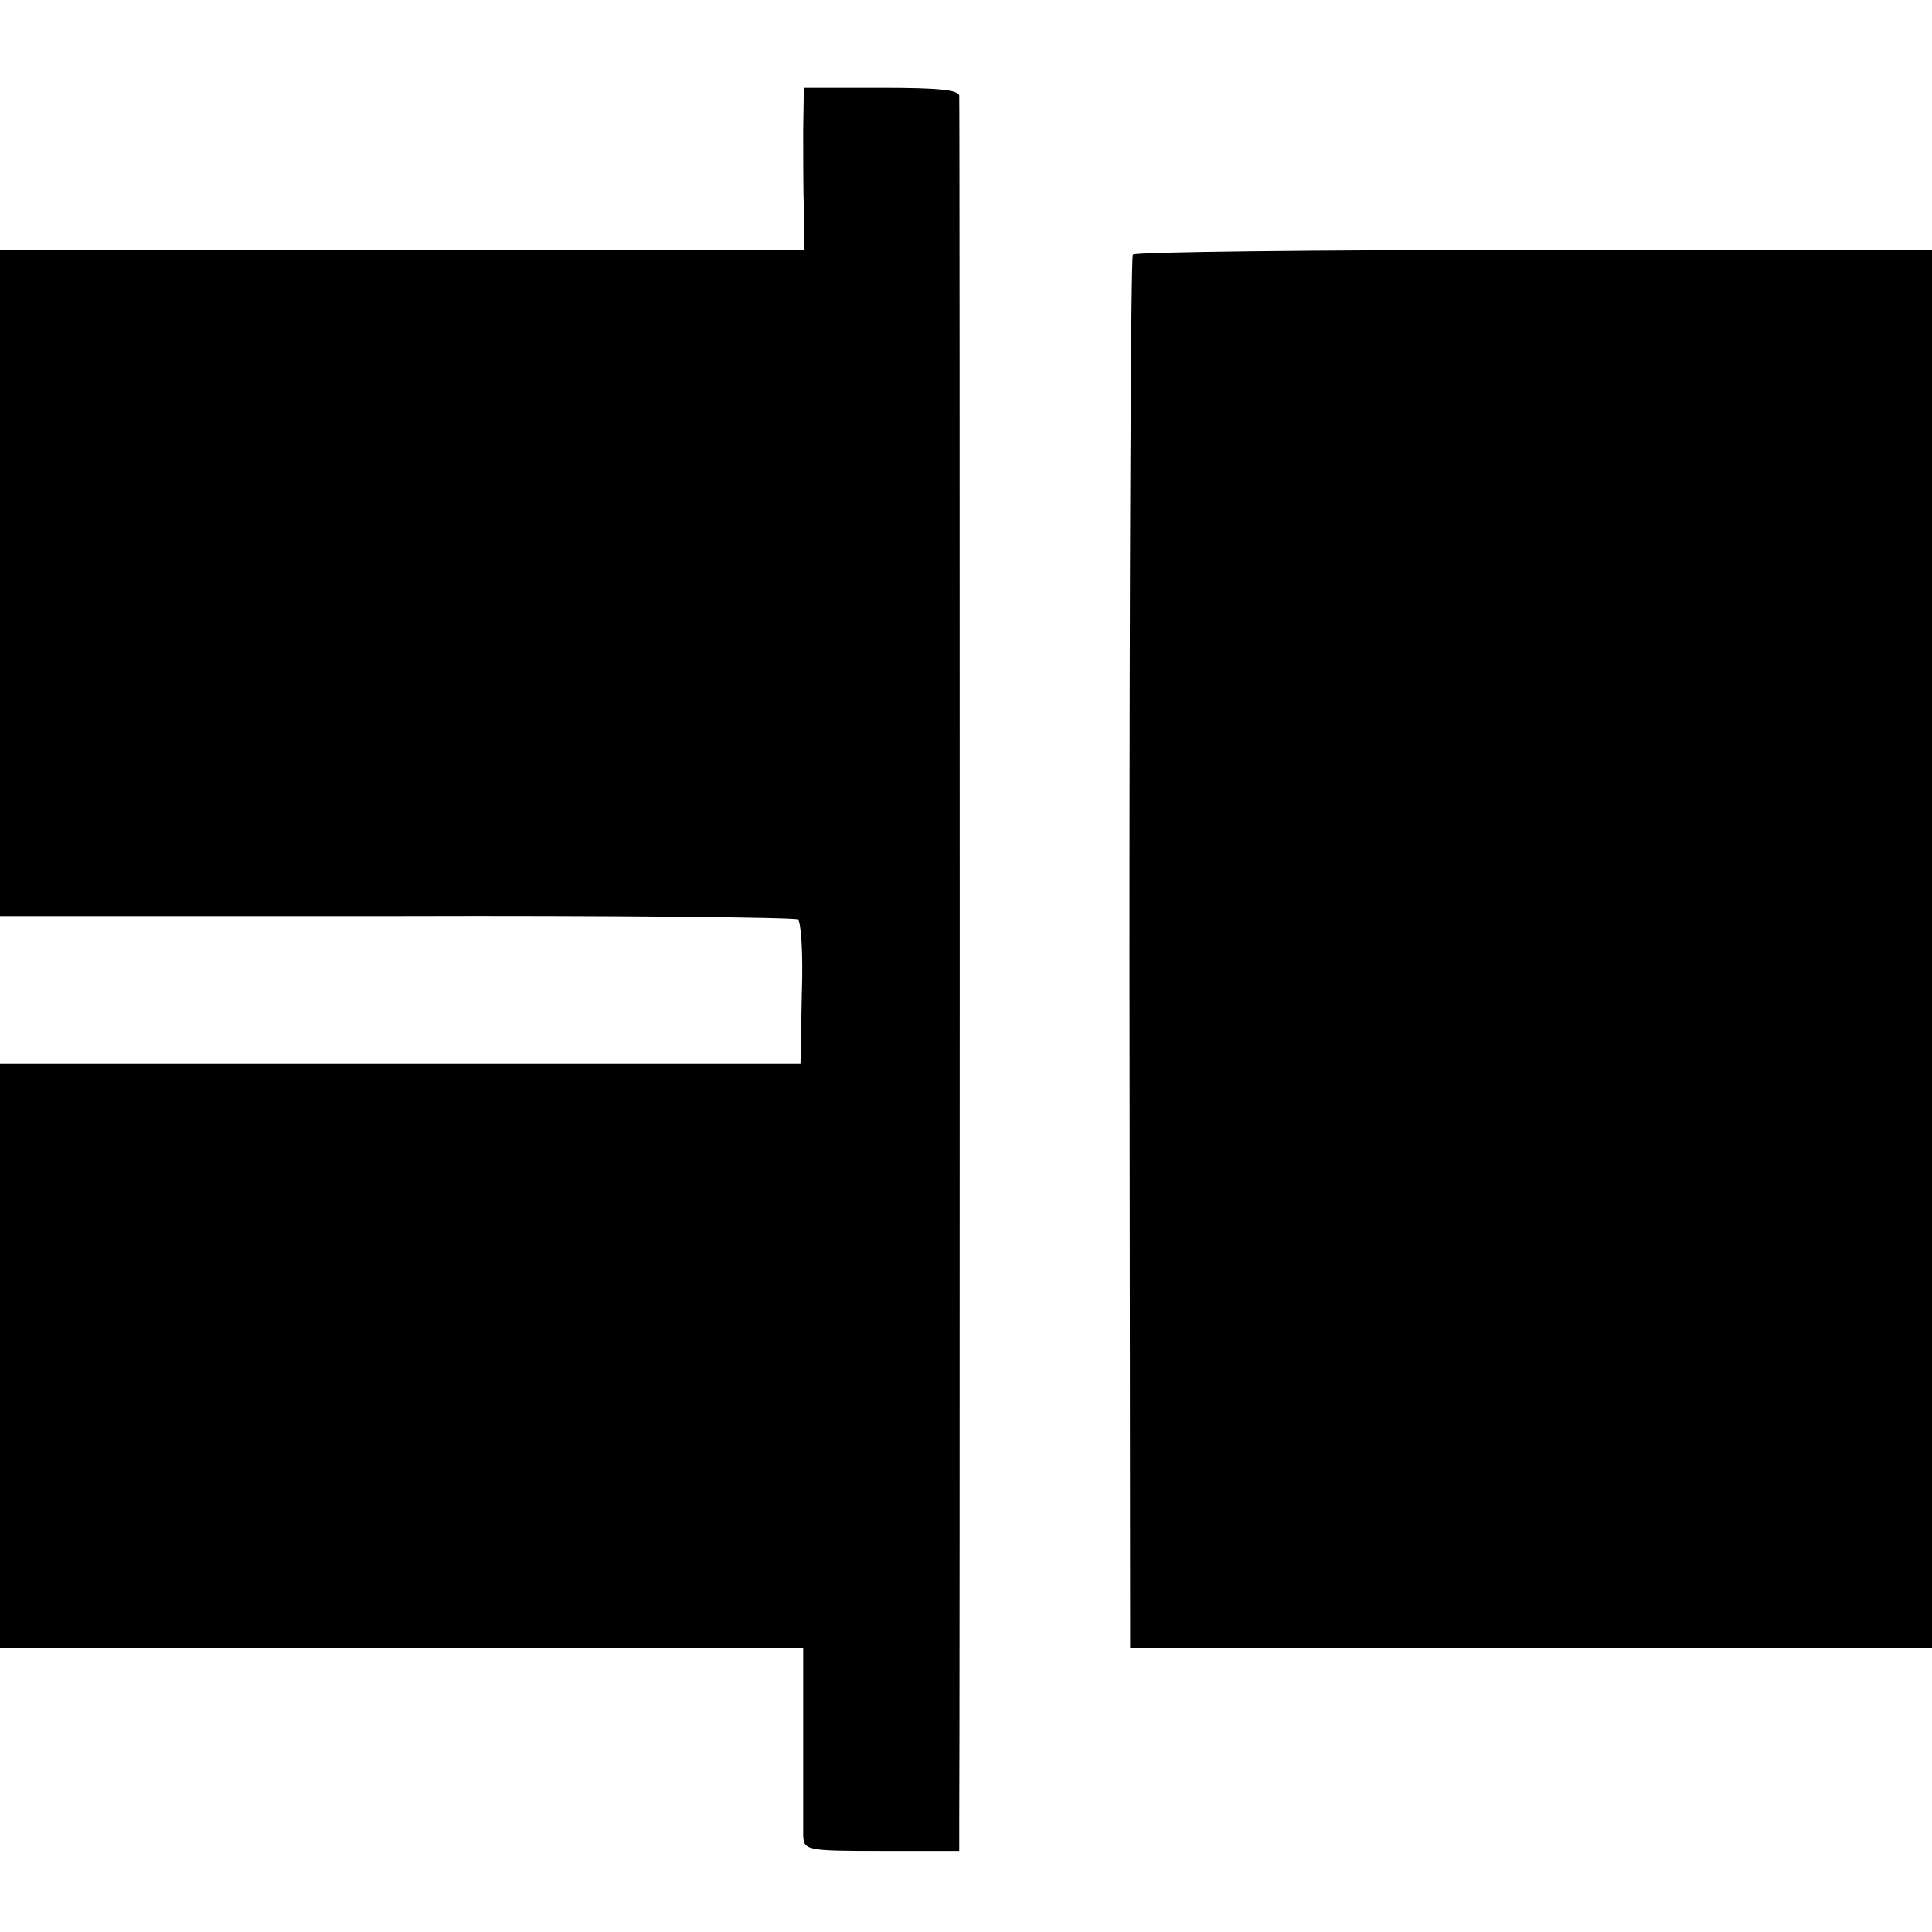
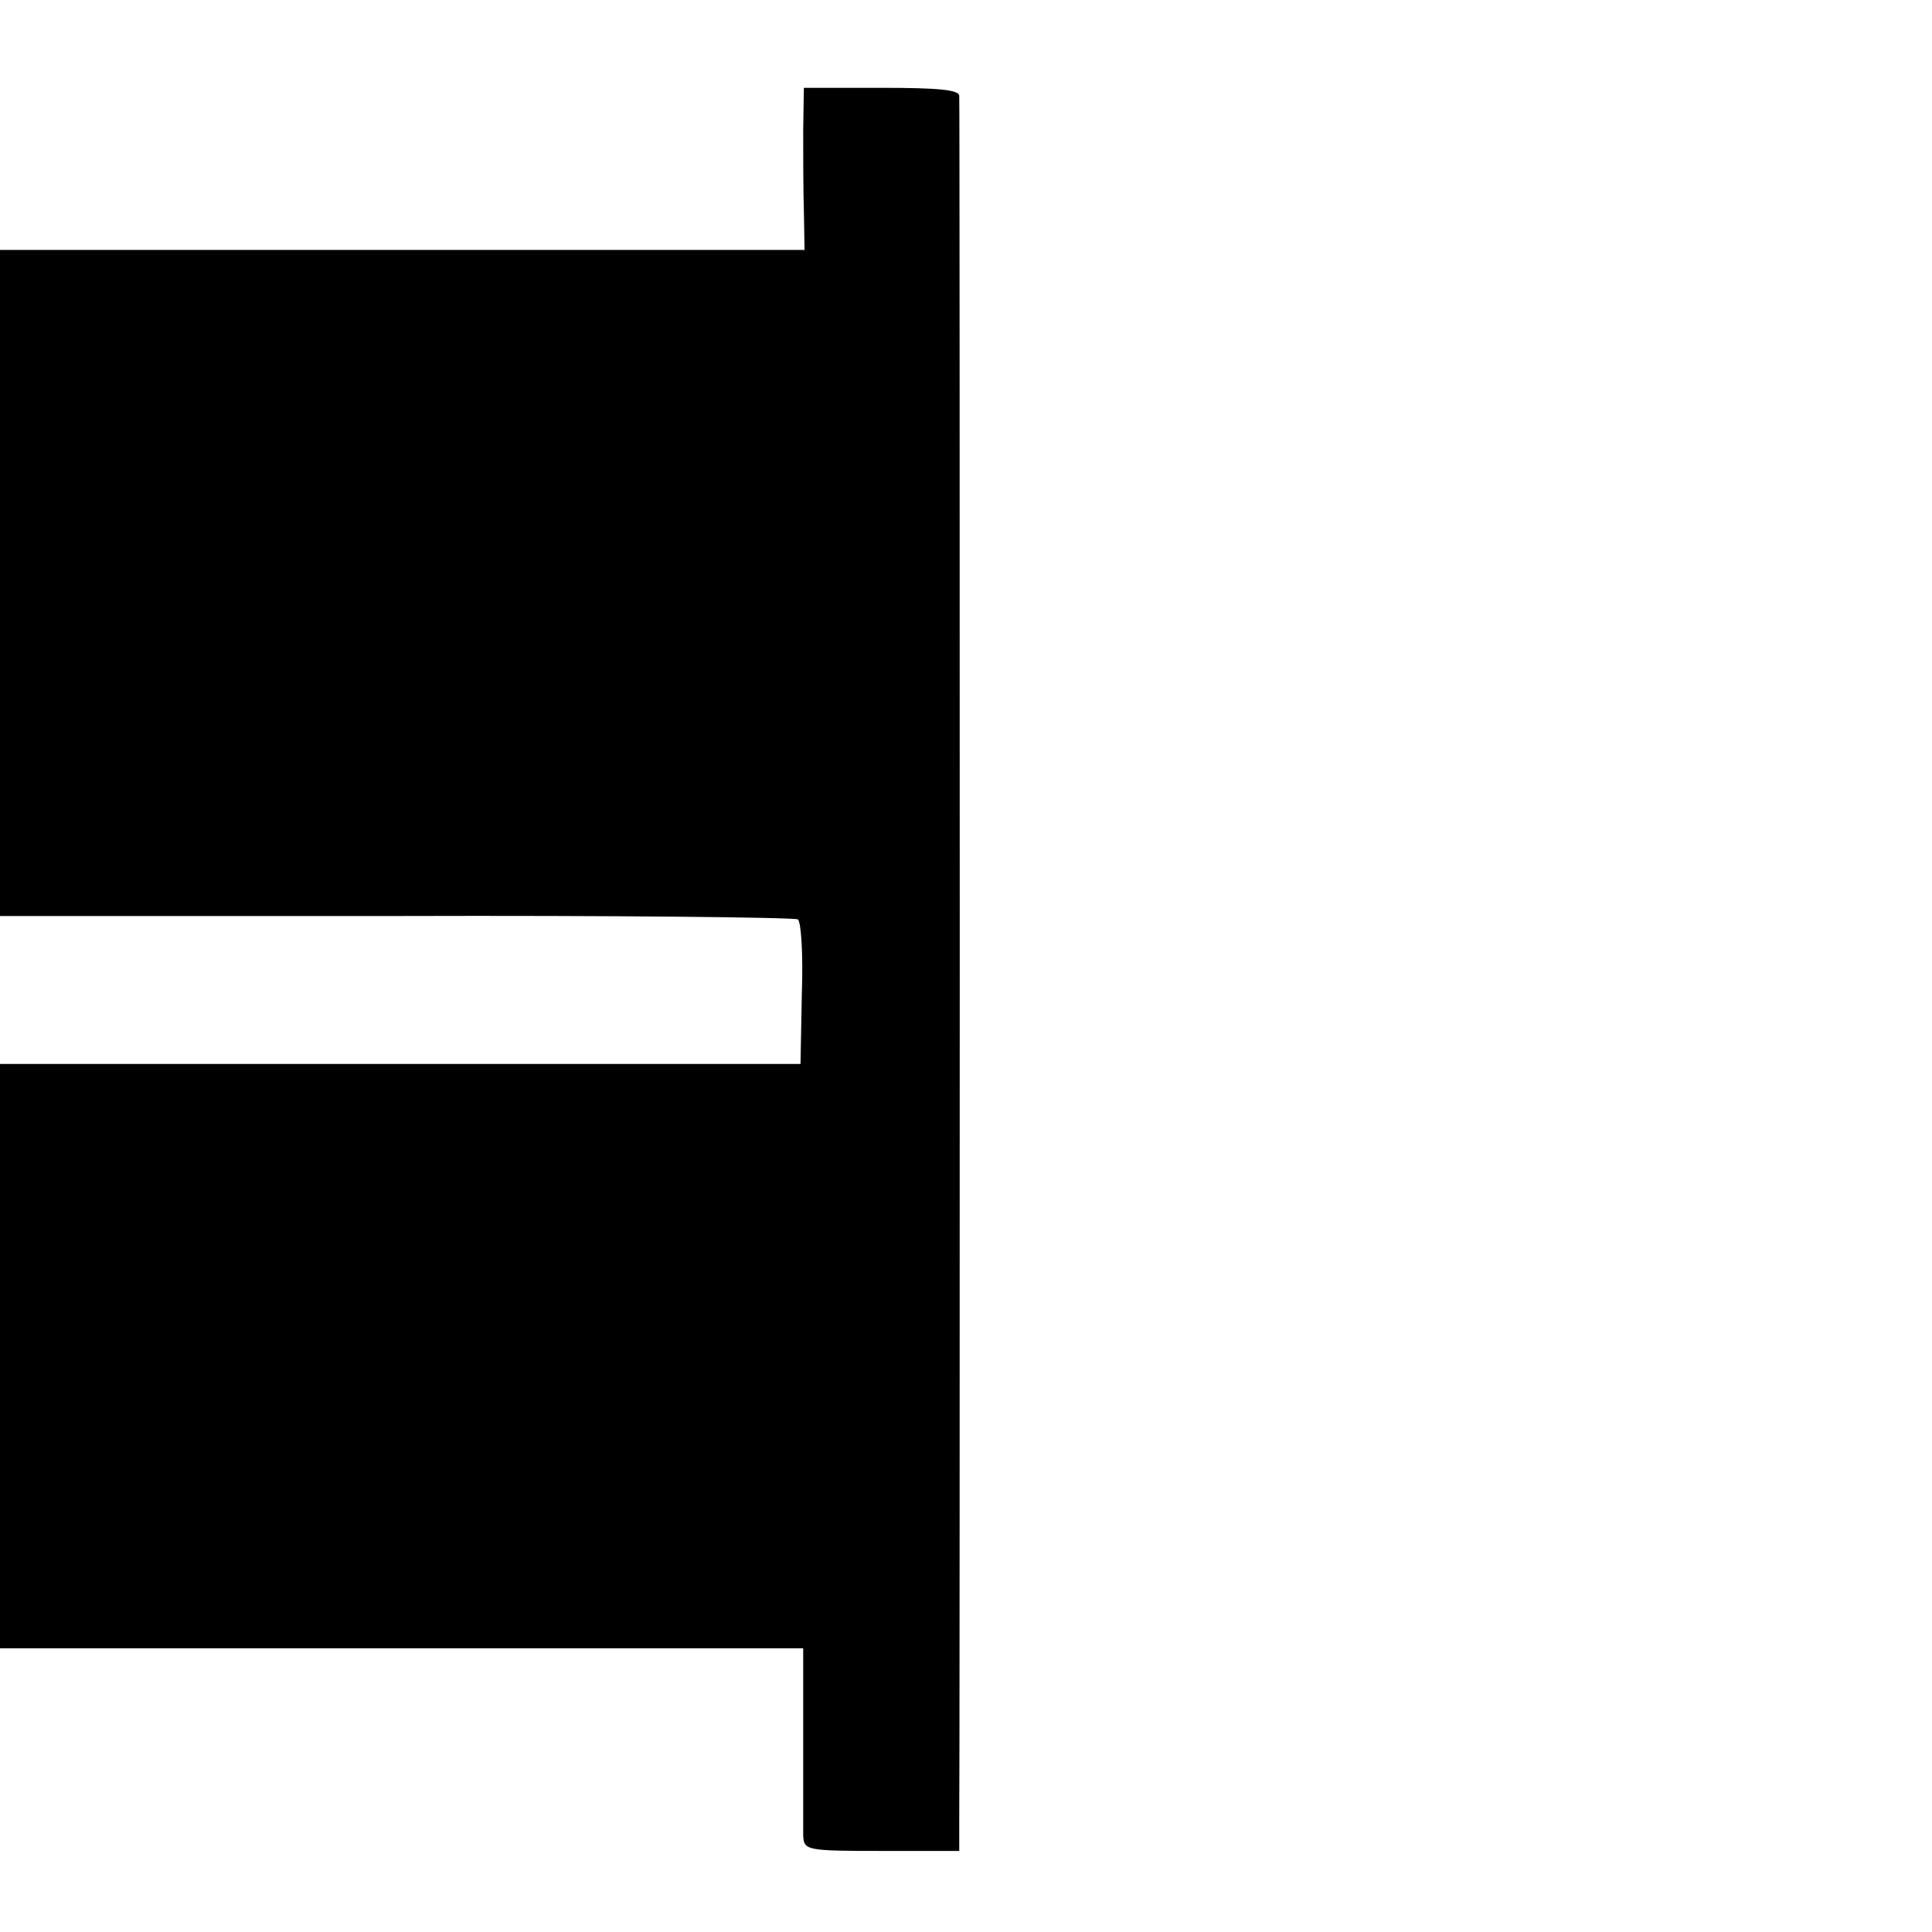
<svg xmlns="http://www.w3.org/2000/svg" version="1.0" width="286pt" height="286pt" viewBox="0 0 286 286" preserveAspectRatio="xMidYMid meet">
  <g transform="translate(0,286) scale(0.1,-0.1)" fill="#000000" stroke="none">
    <path d="M1189 2668 c0 -35 0 -89 1 -120 l1 -58 -595 0 -596 0 0 -493 0 -493 586 0 c322 1 590 -2 595 -5 5 -3 8 -52 6 -109 l-2 -105 -592 0 -593 0 0 -432 0 -433 595 0 594 0 0 -127 c0 -71 0 -138 0 -150 1 -22 4 -23 116 -23 l115 0 0 48 c1 55 1 2531 0 2550 0 9 -30 12 -115 12 l-115 0 -1 -62z" />
-     <path d="M1677 2483 c-3 -5 -5 -470 -5 -1035 l1 -1028 593 0 594 0 0 1035 0 1035 -589 0 c-325 0 -592 -3 -594 -7z" />
  </g>
</svg>